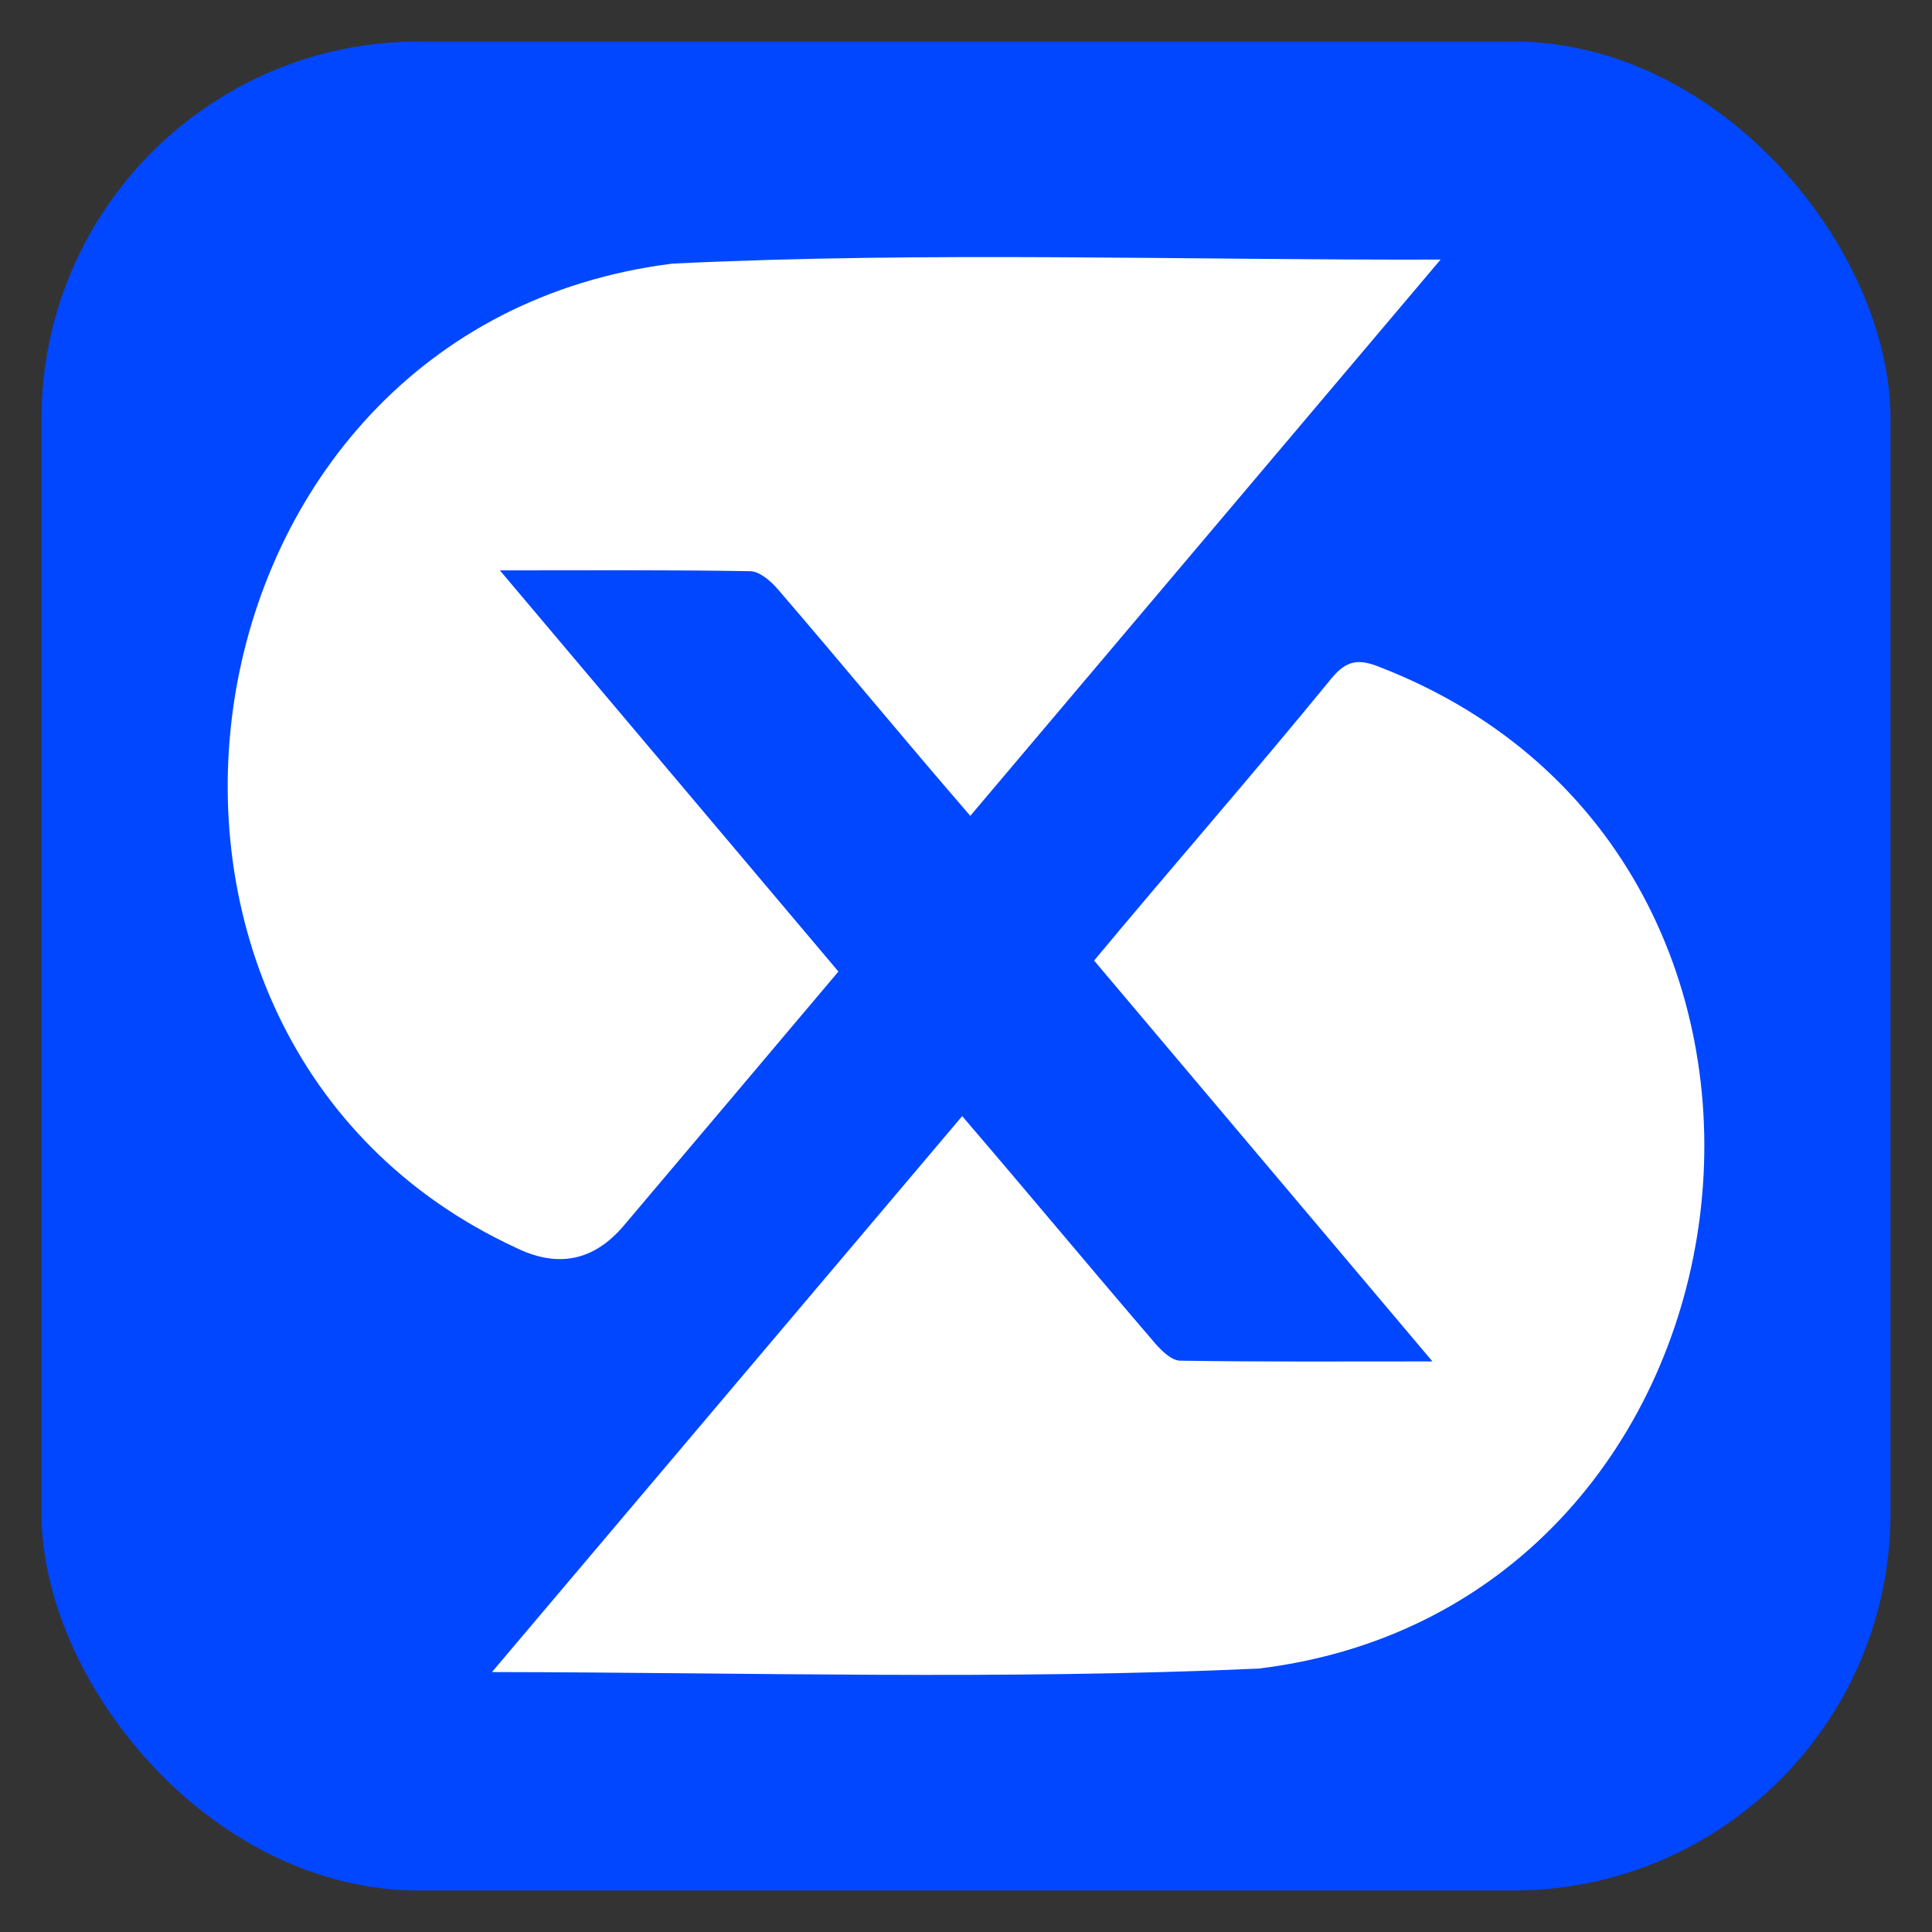
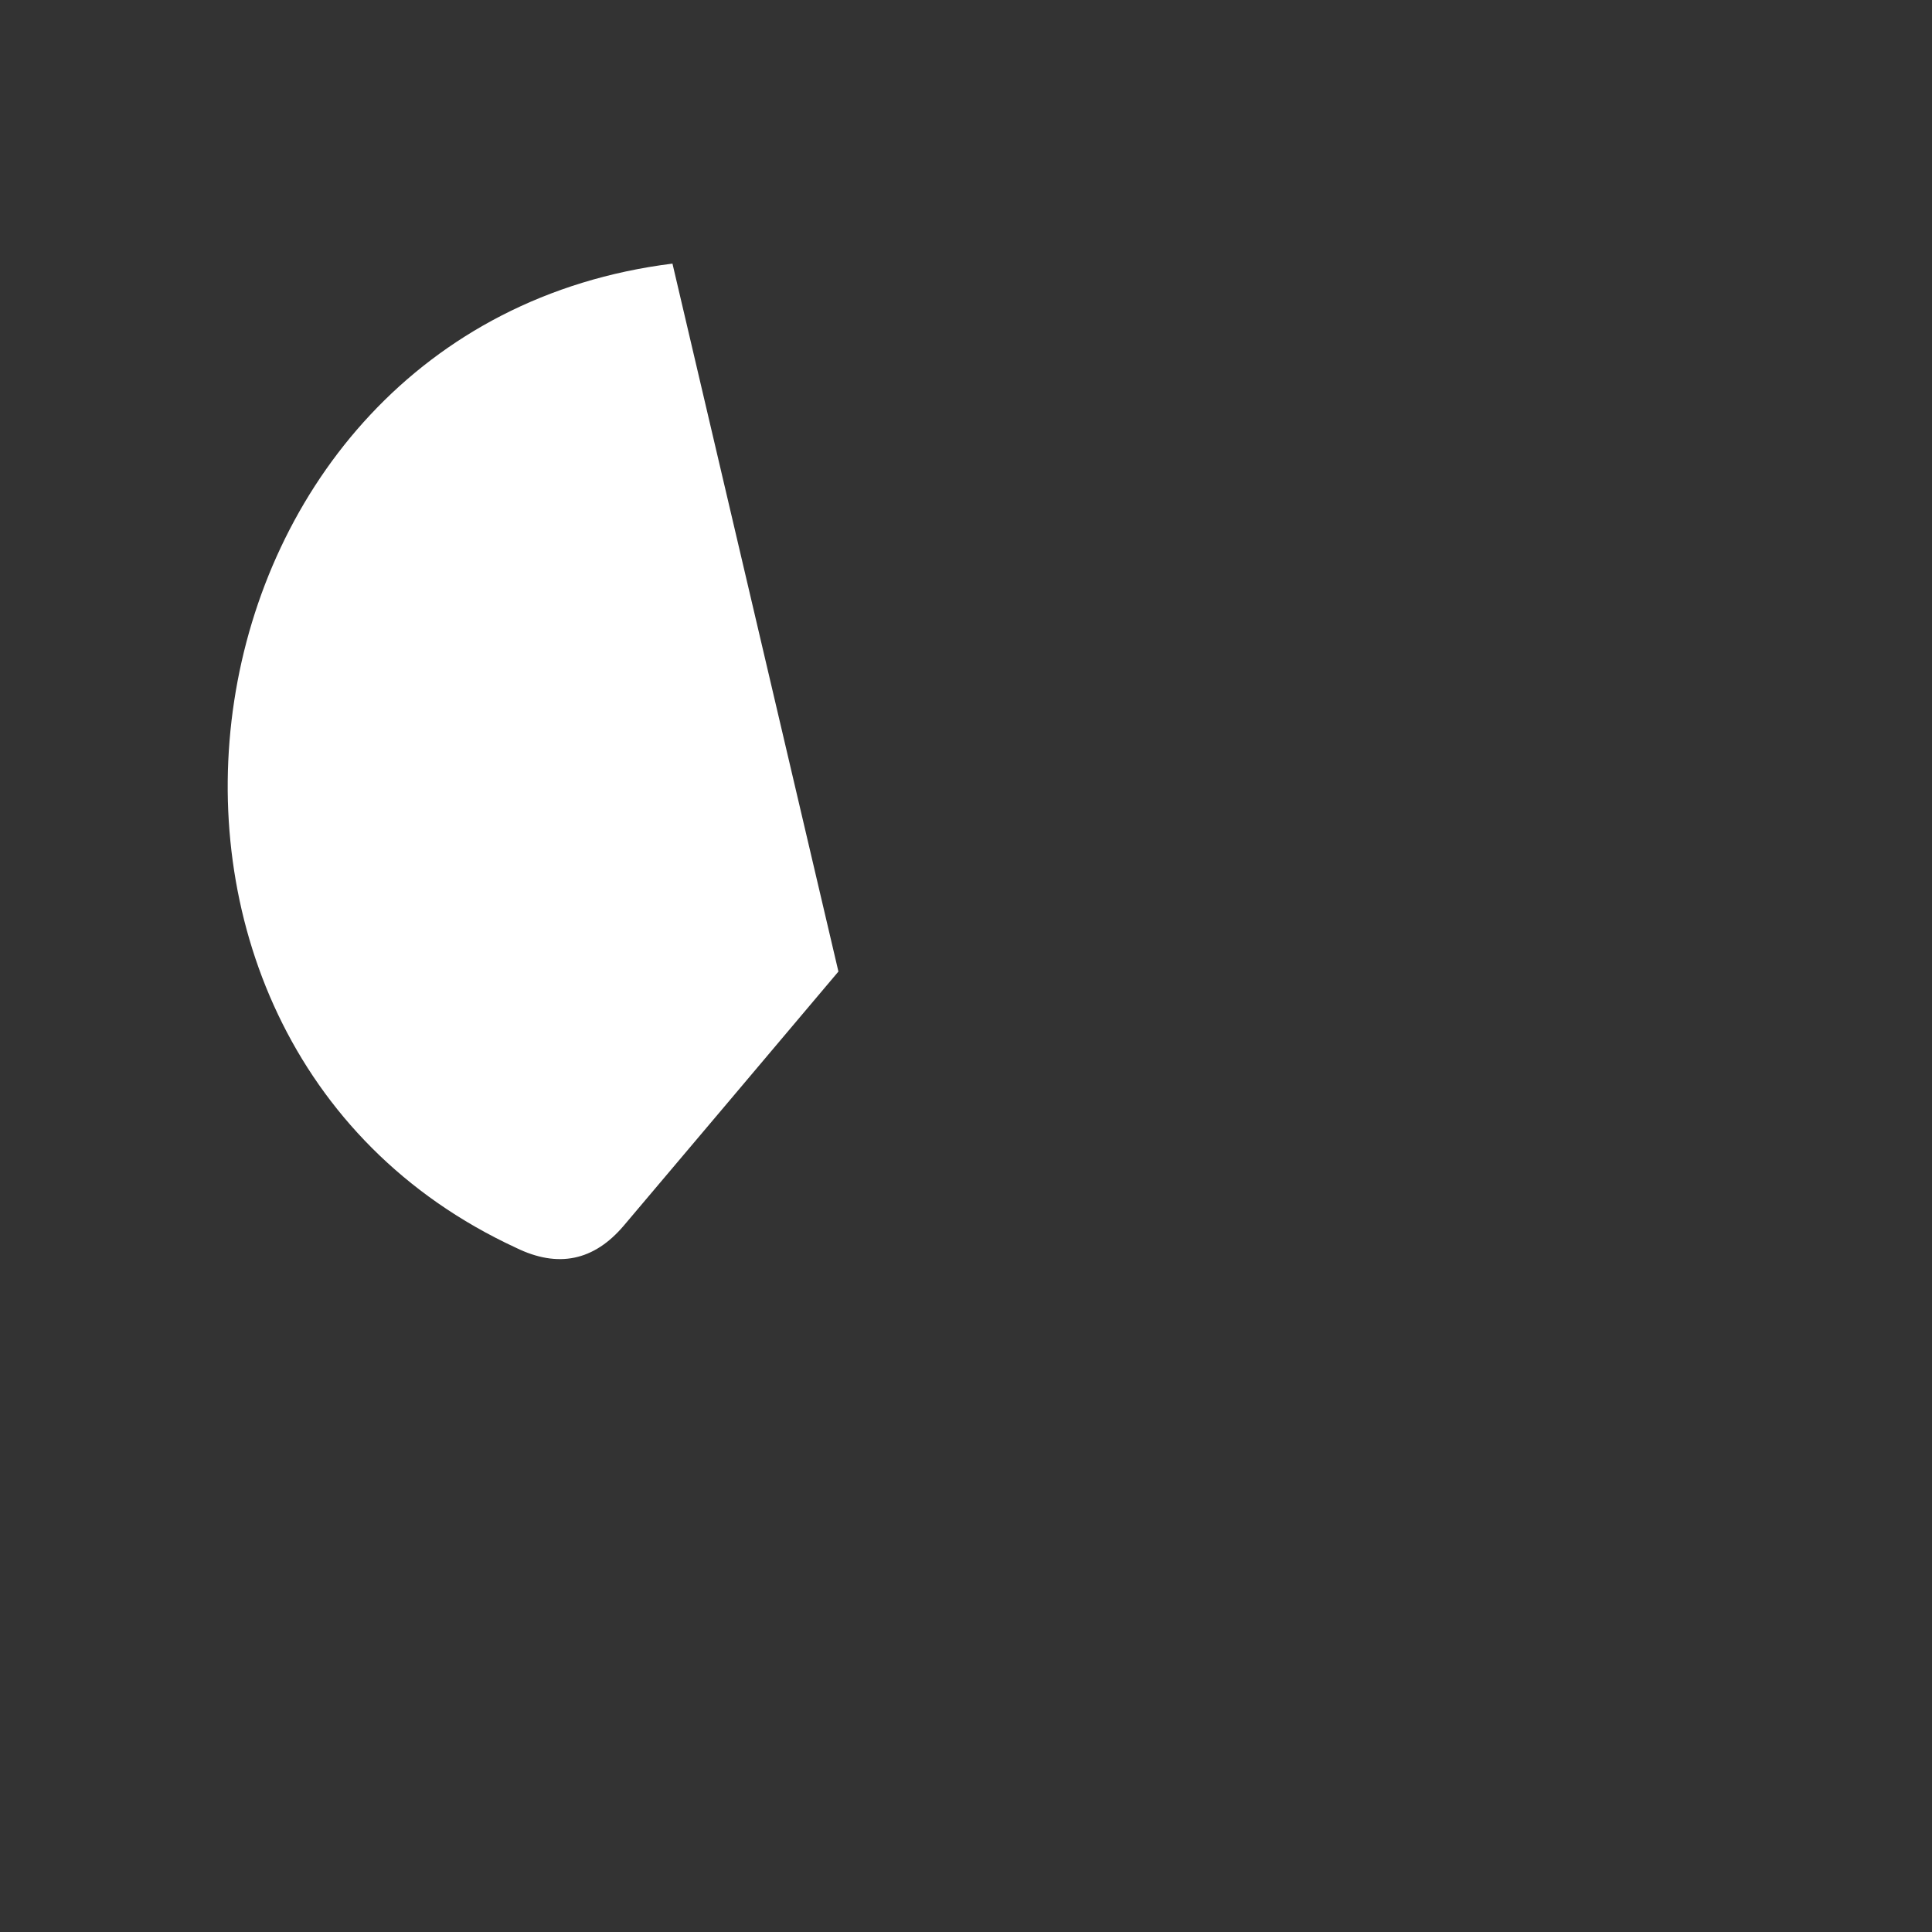
<svg xmlns="http://www.w3.org/2000/svg" id="Layer_1" data-name="Layer 1" viewBox="0 0 512 512">
  <rect x="0" y="0" width="512" height="512" fill="#333333" stroke="none" />
  <defs>
    <style>
      .cls-1 {
        fill: #0047ff;
      }

      .cls-2 {
        fill: #fff;
      }
    </style>
  </defs>
-   <rect class="cls-1" x="11" y="11" width="490" height="490" rx="100" ry="100" />
  <g id="QJLX8f">
    <g>
-       <path class="cls-2" d="M222.19,257.47c-19.2,22.74-38.01,45.04-56.86,67.31q-11.89,14.05-28.55,5.91C16.63,275.11,43.89,86.65,178.21,69.86c67.78-3.27,135.59-.88,203.56-1.07-41.95,49.62-82.92,98.08-124.63,147.42-17.55-20.28-33.68-39.93-51.02-60.07-1.86-2.15-4.79-4.72-7.27-4.76-21.31-.38-42.62-.22-66.37-.22,30.67,36.34,60.02,71.12,89.71,106.31Z" />
-       <path class="cls-2" d="M130.37,443.12c42.12-49.8,83.05-98.19,124.62-147.34,17.75,20.7,33.78,40.01,51.2,60.3,1.72,1.97,4.31,4.47,6.53,4.51,21.53,.34,43.07,.2,66.89,.2-30.61-36.27-59.86-70.92-89.66-106.23,20.88-25.1,42.27-49.51,62.9-74.78,4.07-4.98,7.4-5.18,12.82-2.99,131.45,50.97,105.47,248.74-32.13,265.4-67.68,3.06-135.31,1.02-203.16,.92Z" />
+       <path class="cls-2" d="M222.19,257.47c-19.2,22.74-38.01,45.04-56.86,67.31q-11.89,14.05-28.55,5.91C16.63,275.11,43.89,86.65,178.21,69.86Z" />
    </g>
  </g>
</svg>